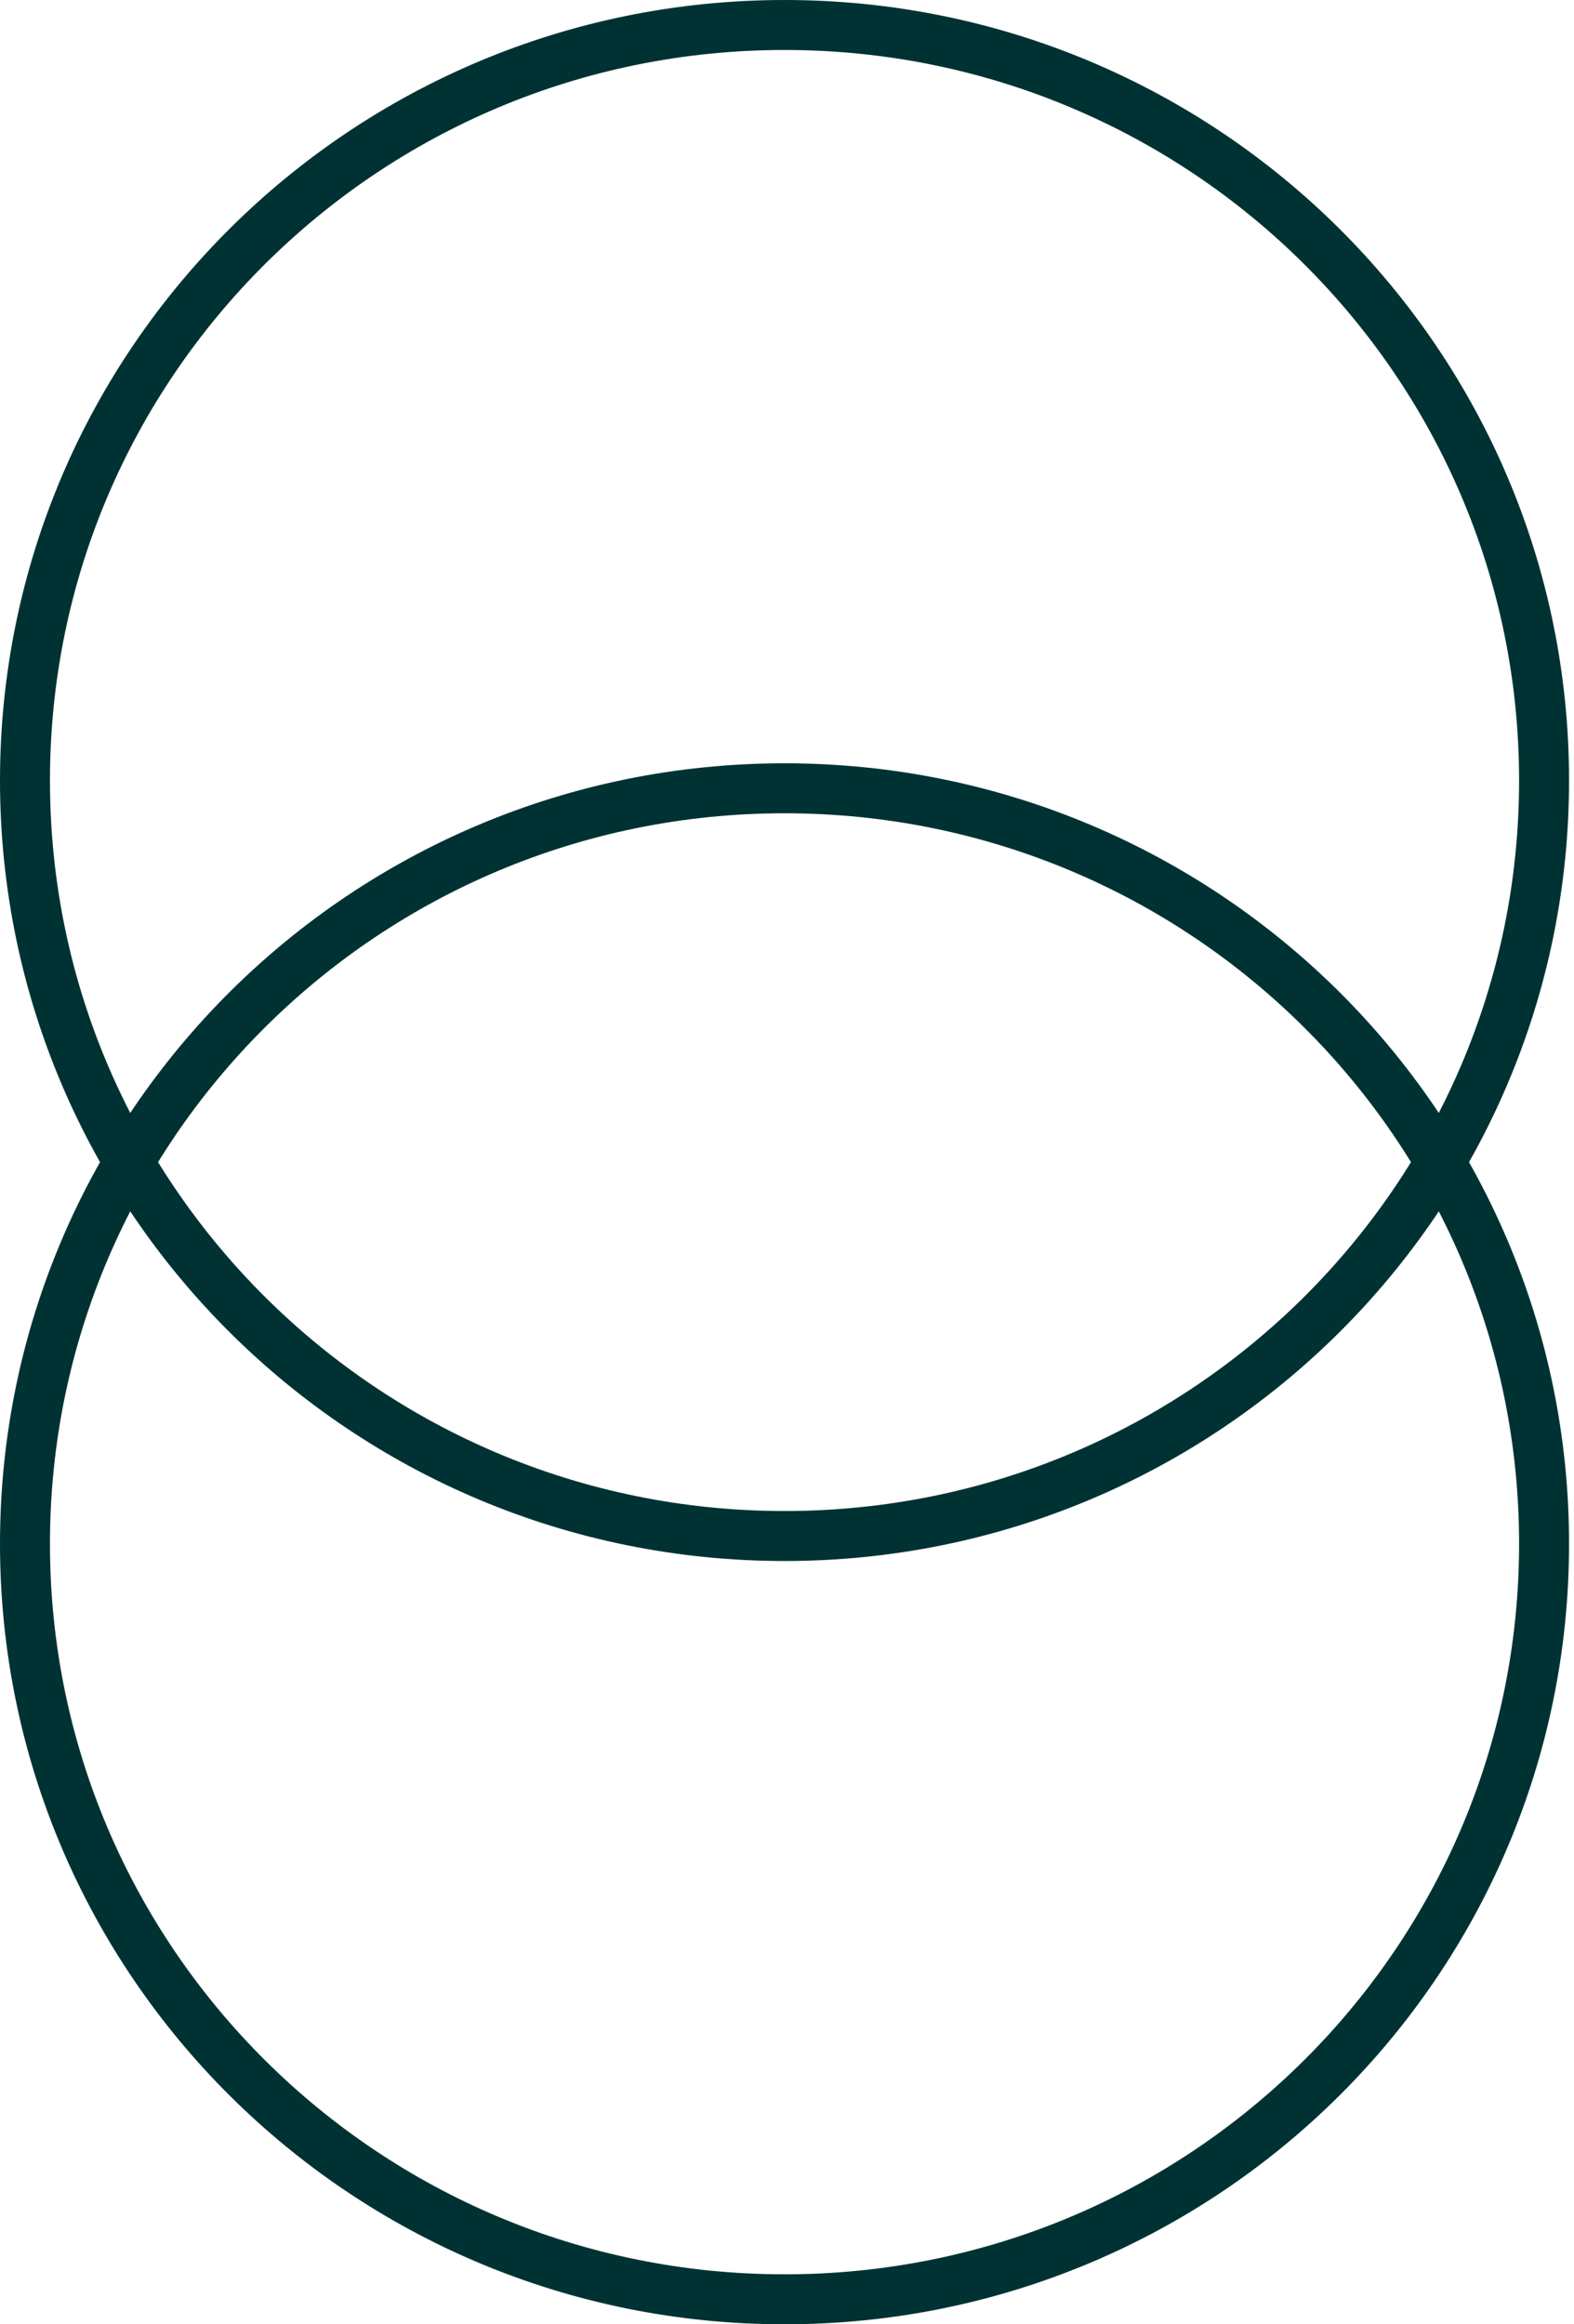
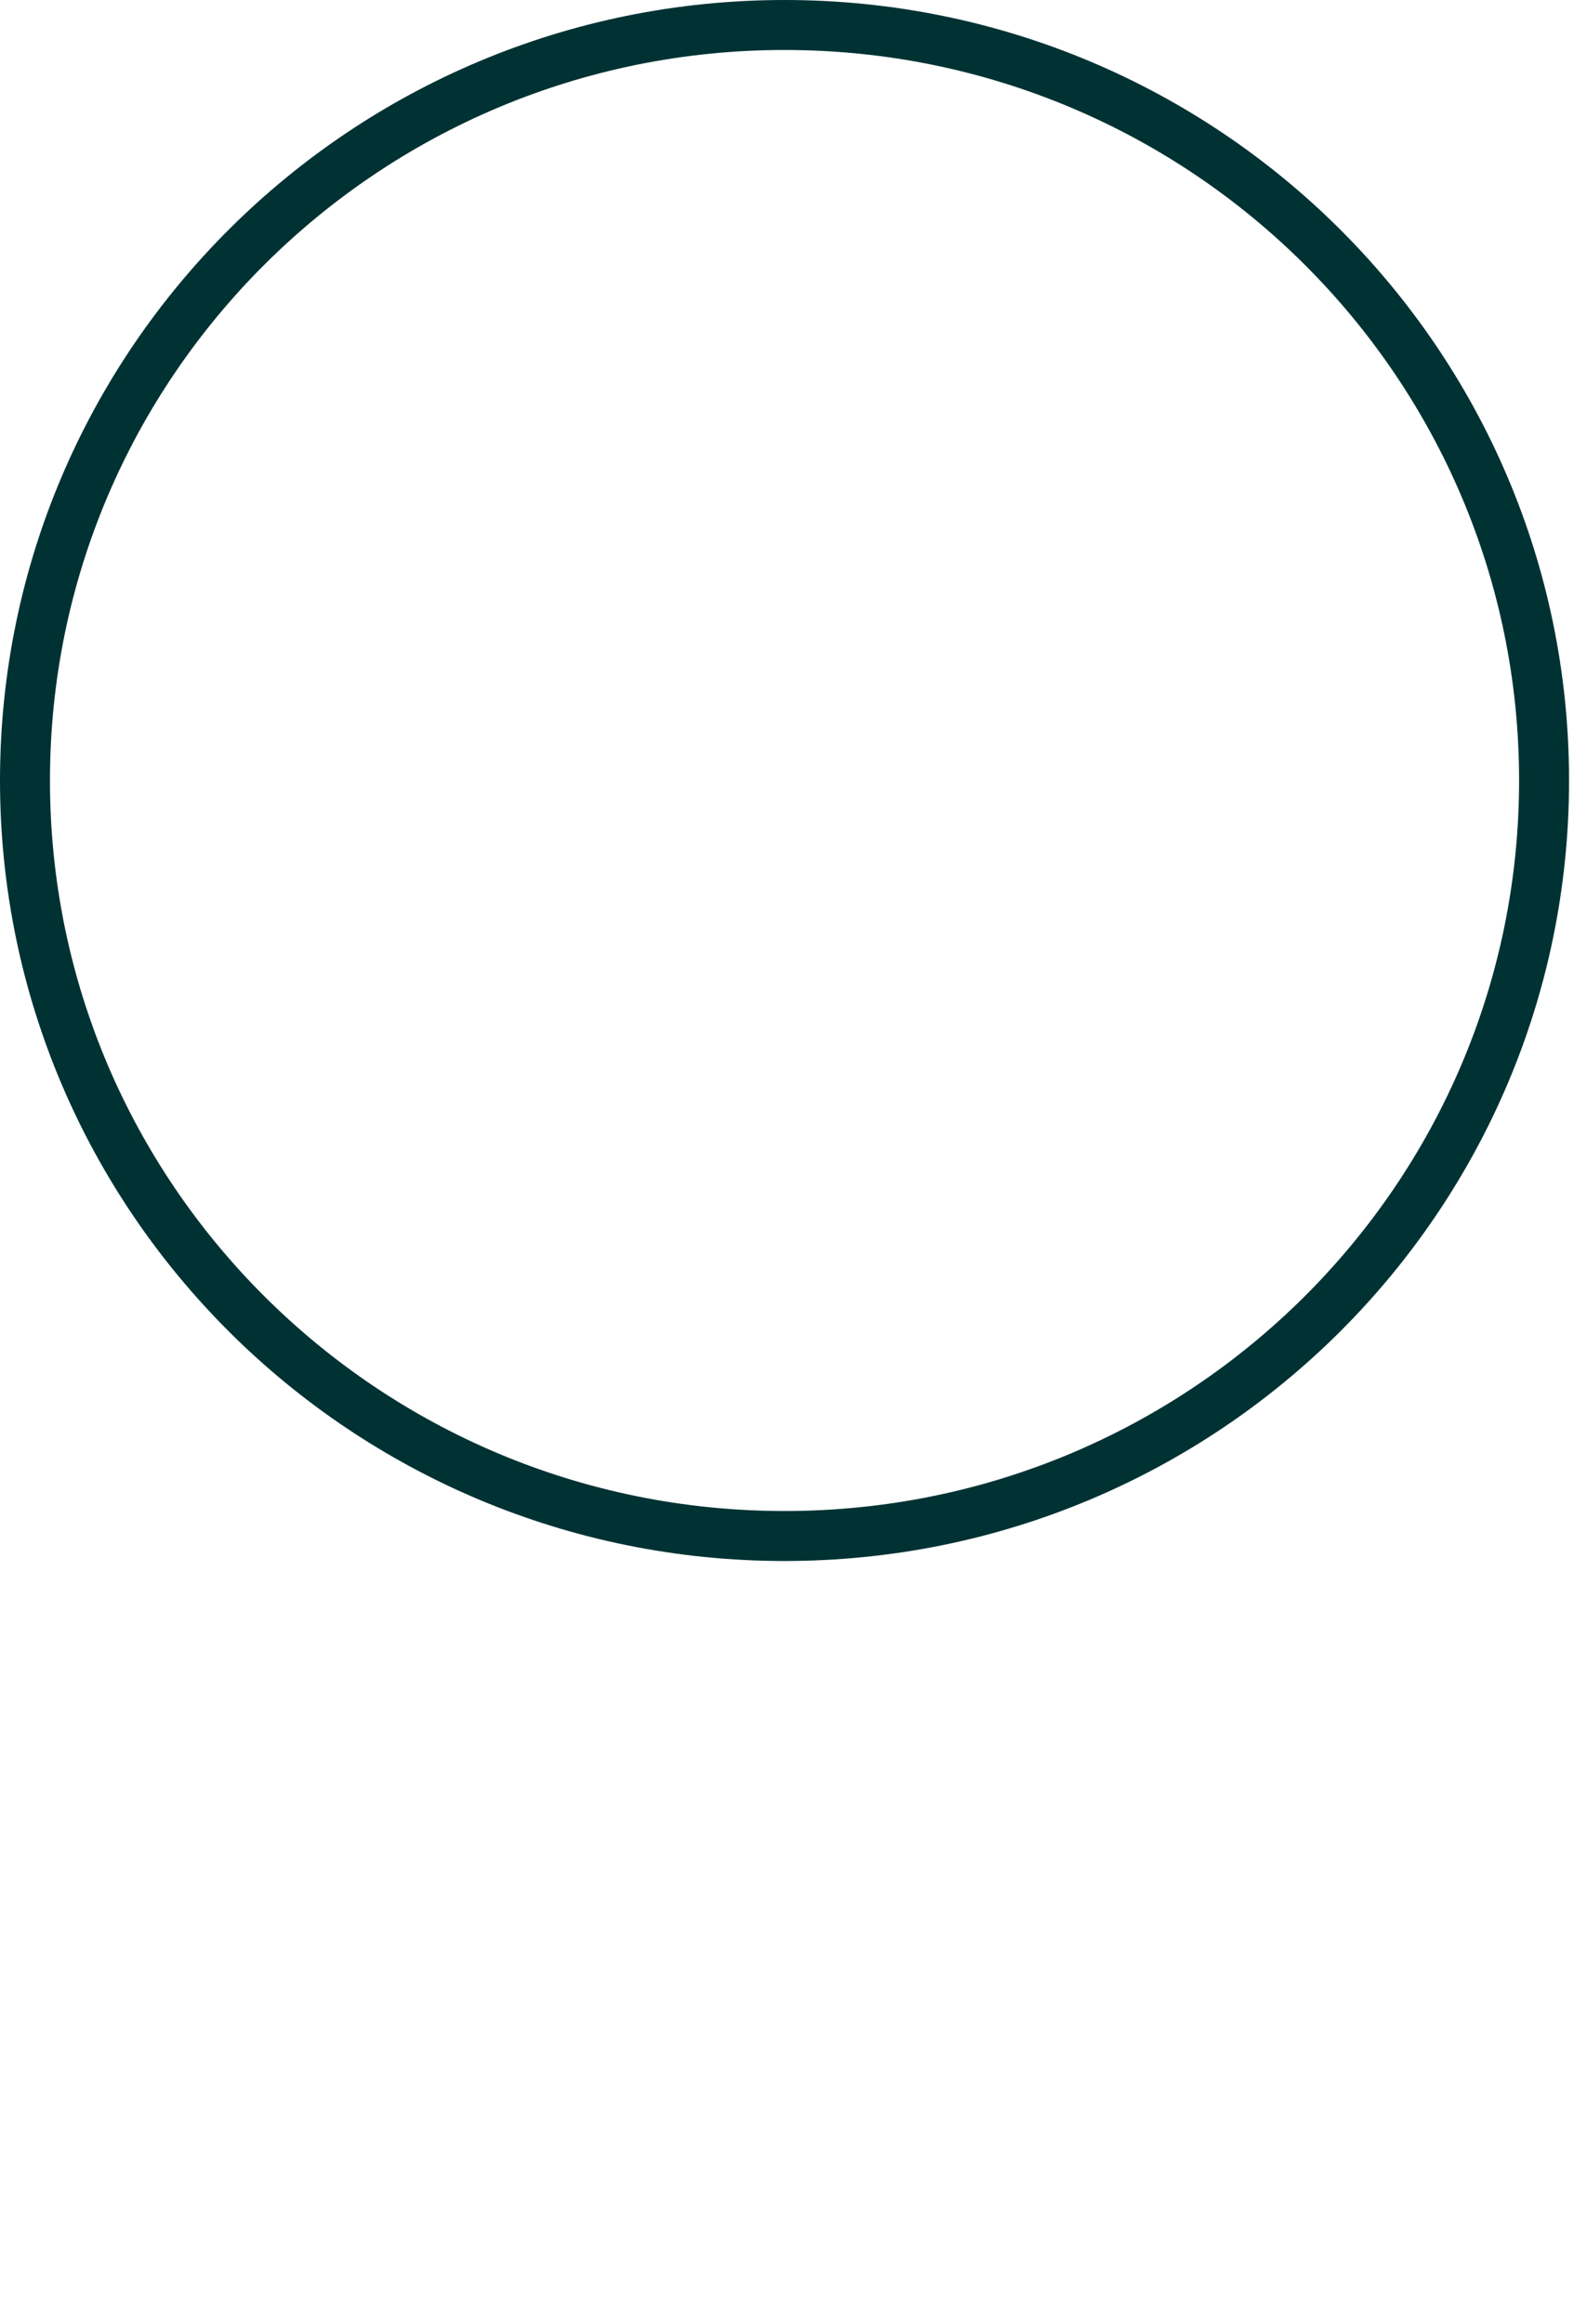
<svg xmlns="http://www.w3.org/2000/svg" width="63" height="93" viewBox="0 0 63 93" fill="none">
-   <path d="M31.401 92C48.191 92 61.802 78.466 61.802 61.771C61.802 45.075 48.191 31.541 31.401 31.541C14.611 31.541 1 45.075 1 61.771C1 78.466 14.611 92 31.401 92Z" stroke="#003233" stroke-width="2" />
  <path d="M31.401 61.459C48.191 61.459 61.802 47.925 61.802 31.229C61.802 14.534 48.191 1 31.401 1C14.611 1 1 14.534 1 31.229C1 47.925 14.611 61.459 31.401 61.459Z" stroke="#003233" stroke-width="2" />
</svg>